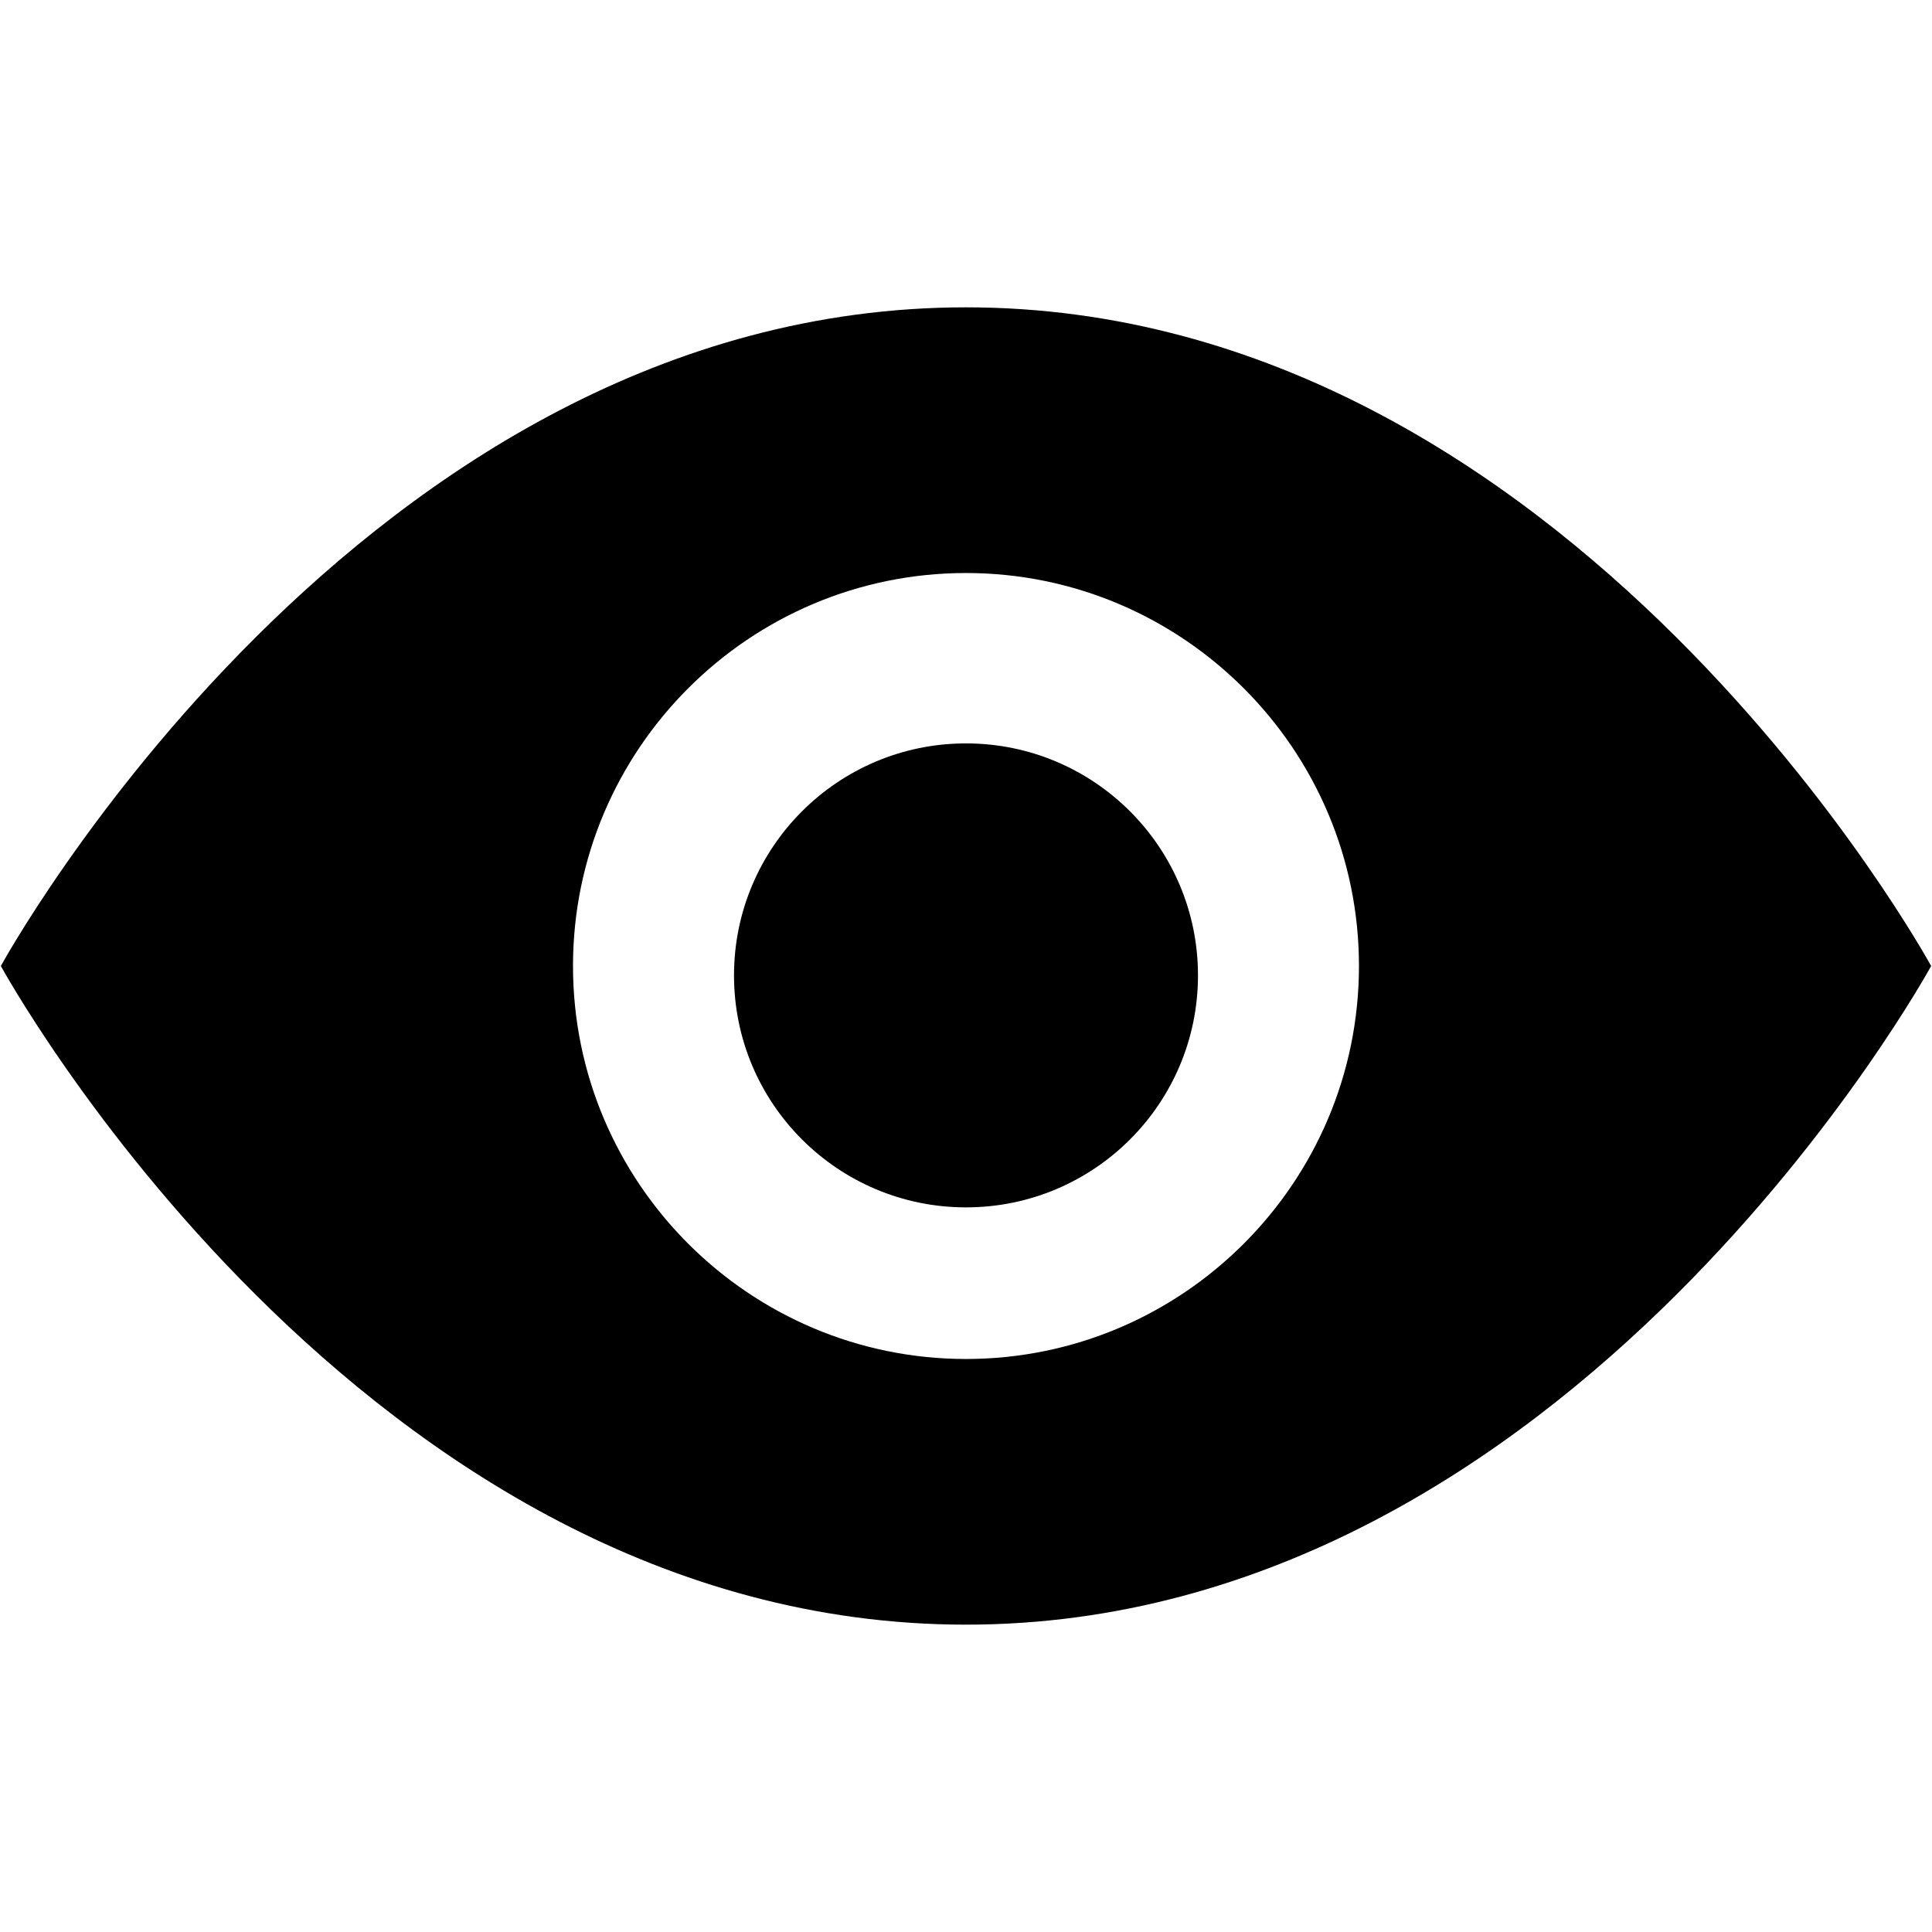
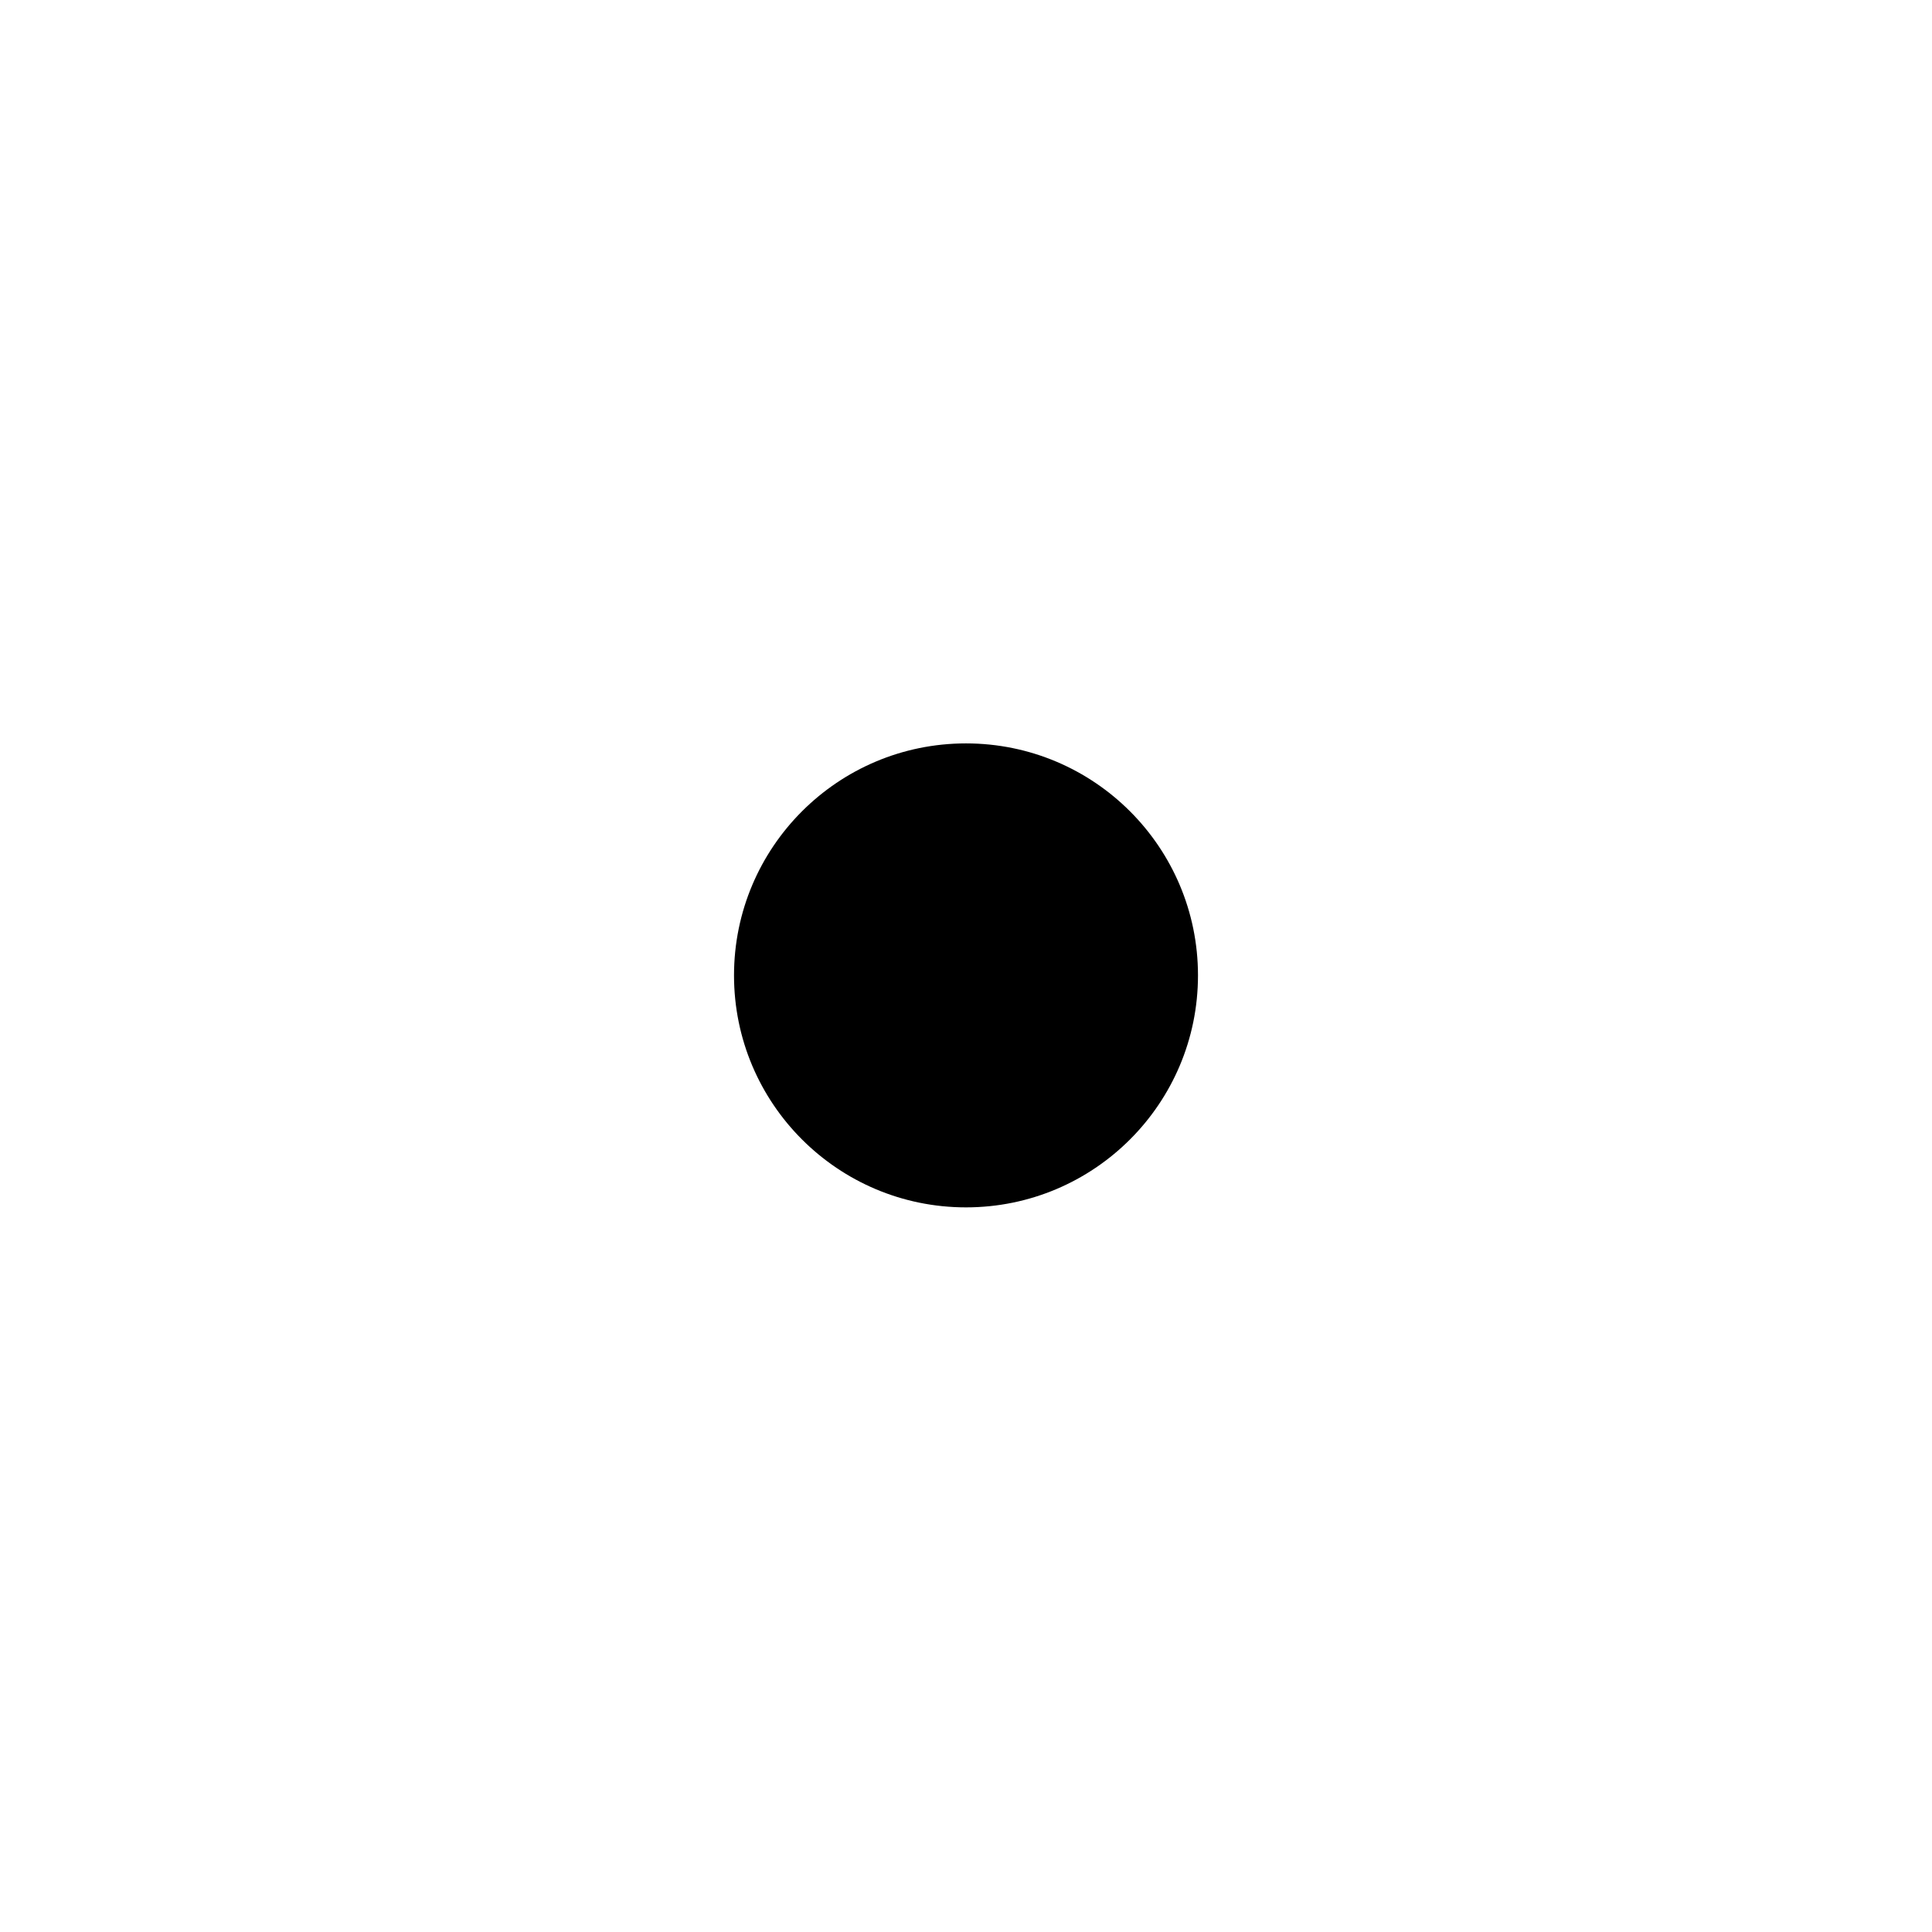
<svg xmlns="http://www.w3.org/2000/svg" fill="#000000" version="1.1" id="Layer_1" width="800px" height="800px" viewBox="0 0 120 120" enable-background="new 0 0 120 120" xml:space="preserve">
-   <path d="M60,19.089C22.382,19.089,0.053,60,0.053,60S22.382,100.91,60,100.91S119.947,60,119.947,60S97.618,19.089,60,19.089z   M59.999,84.409C46.54,84.409,35.59,73.459,35.59,60c0-13.459,10.95-24.409,24.409-24.409c13.459,0,24.409,10.95,24.409,24.409  C84.408,73.459,73.458,84.409,59.999,84.409z" />
  <circle cx="60" cy="60.583" r="14.409" />
</svg>